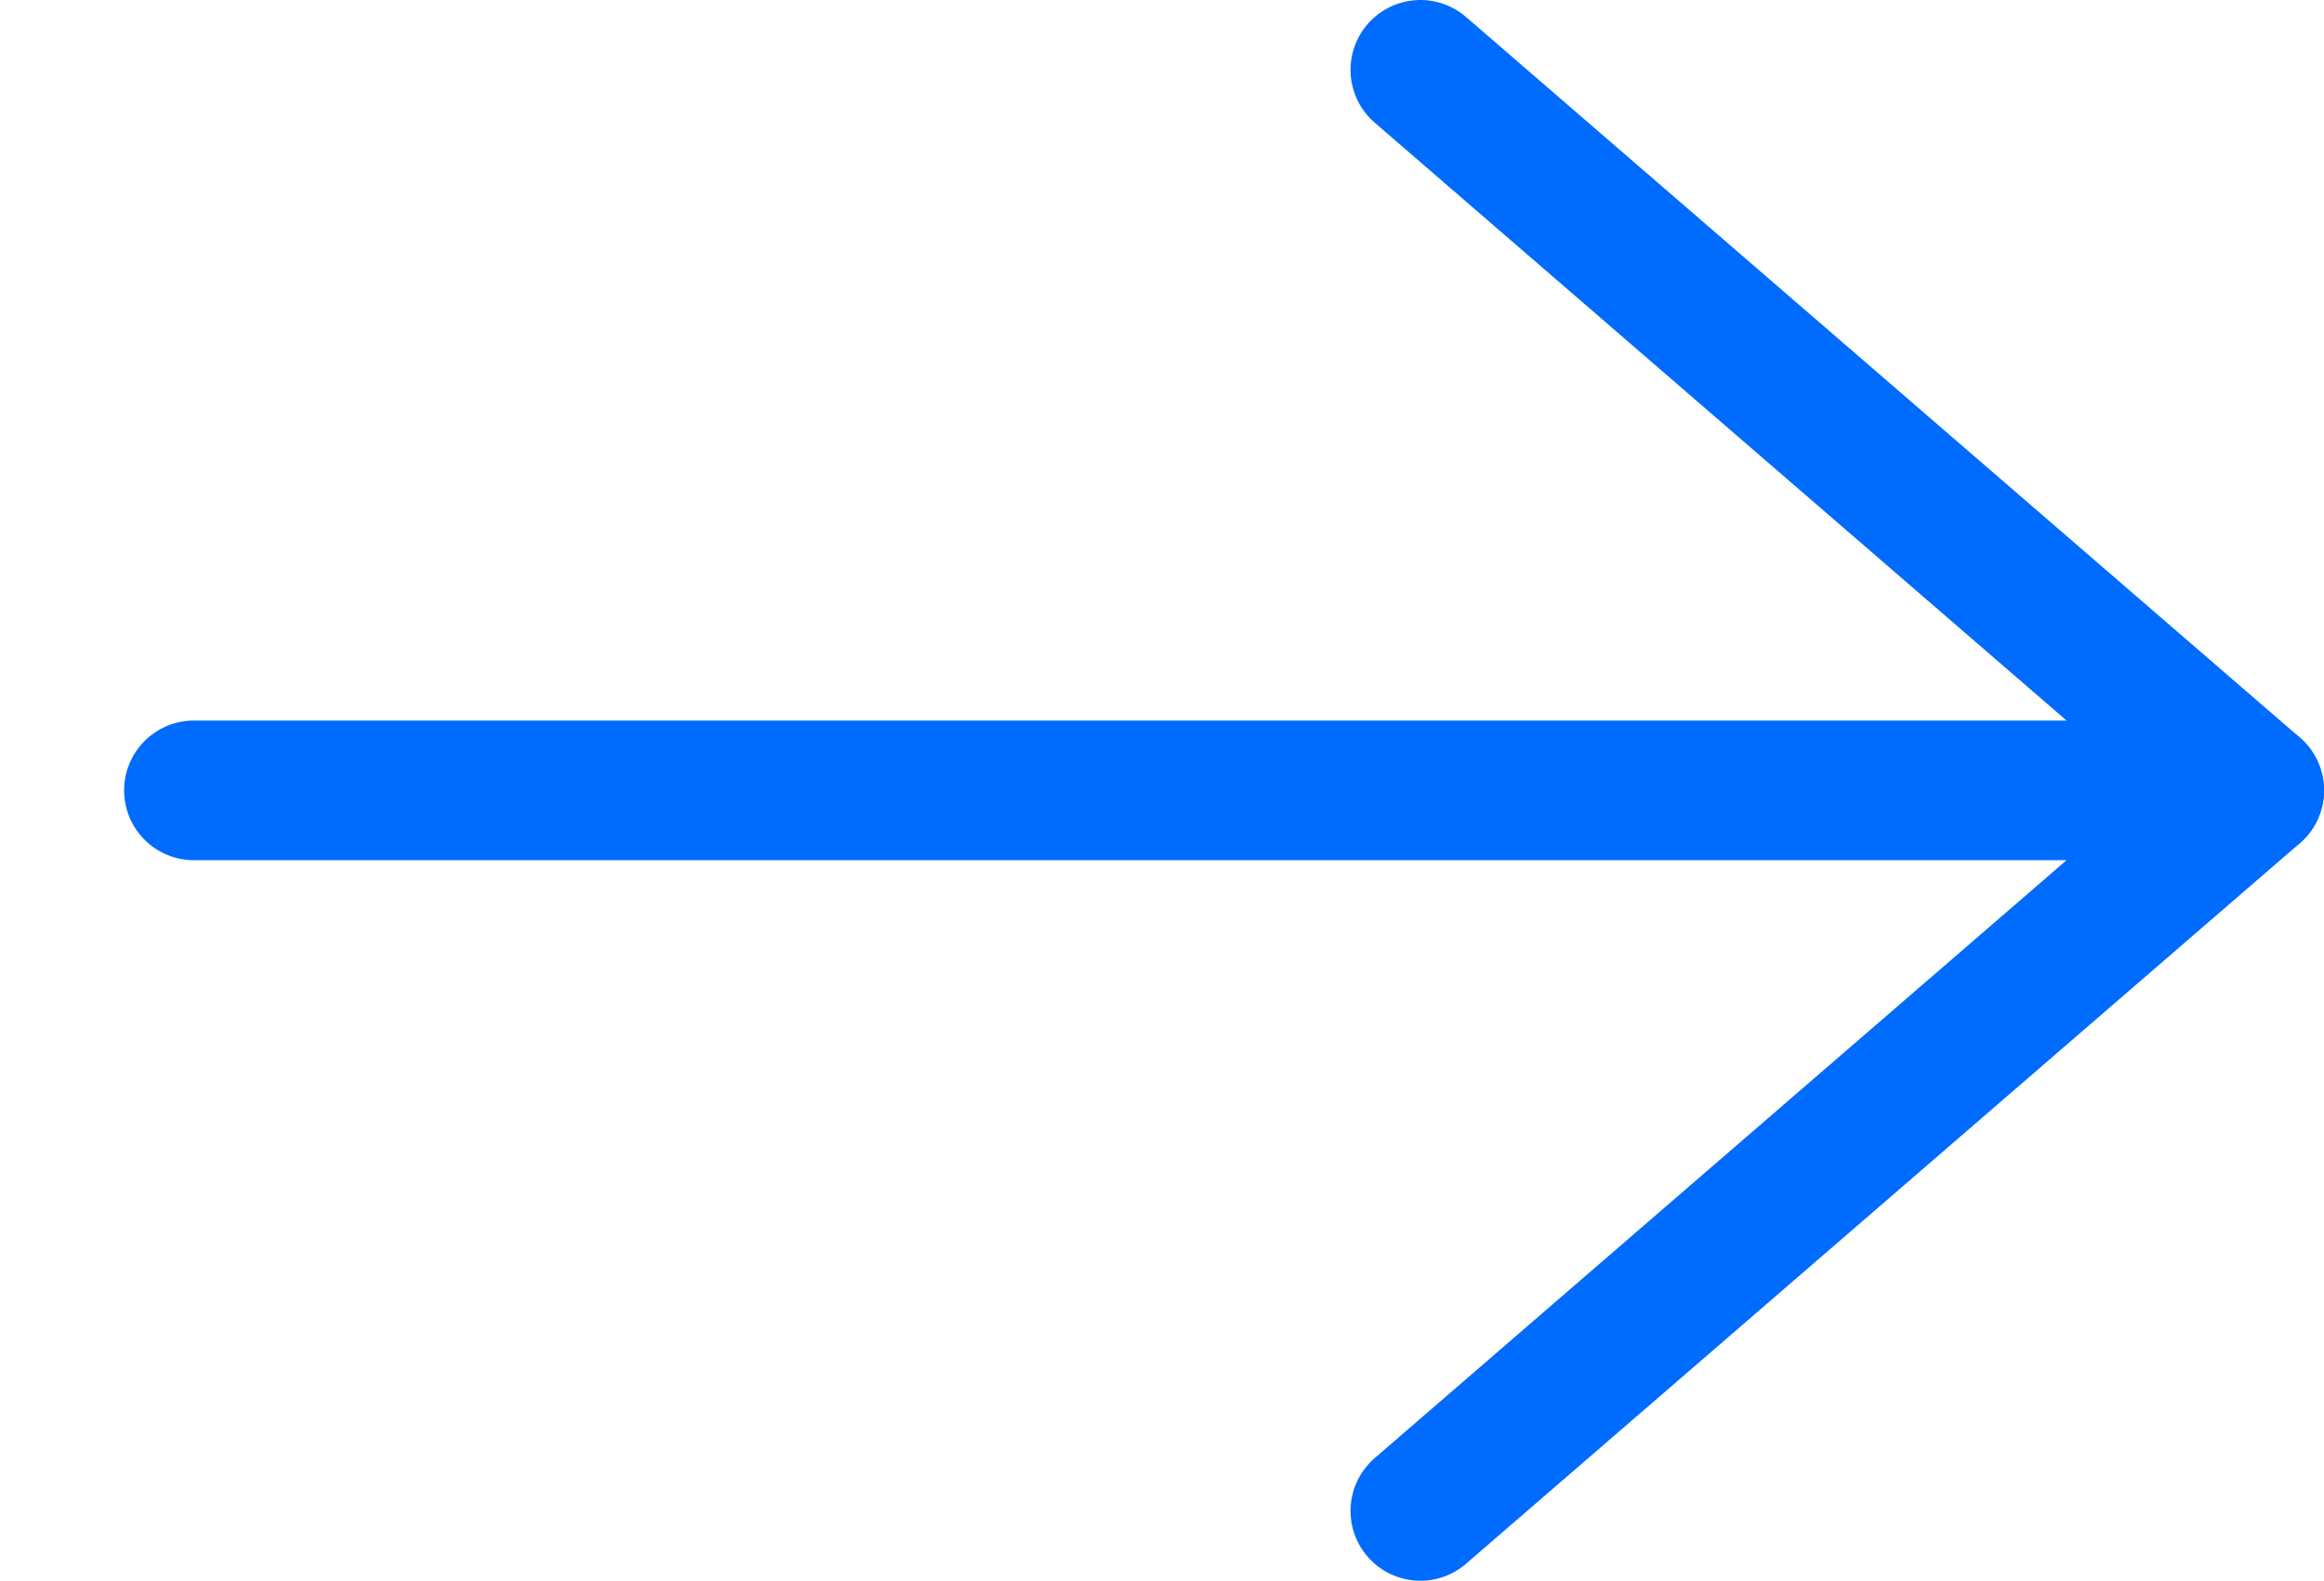
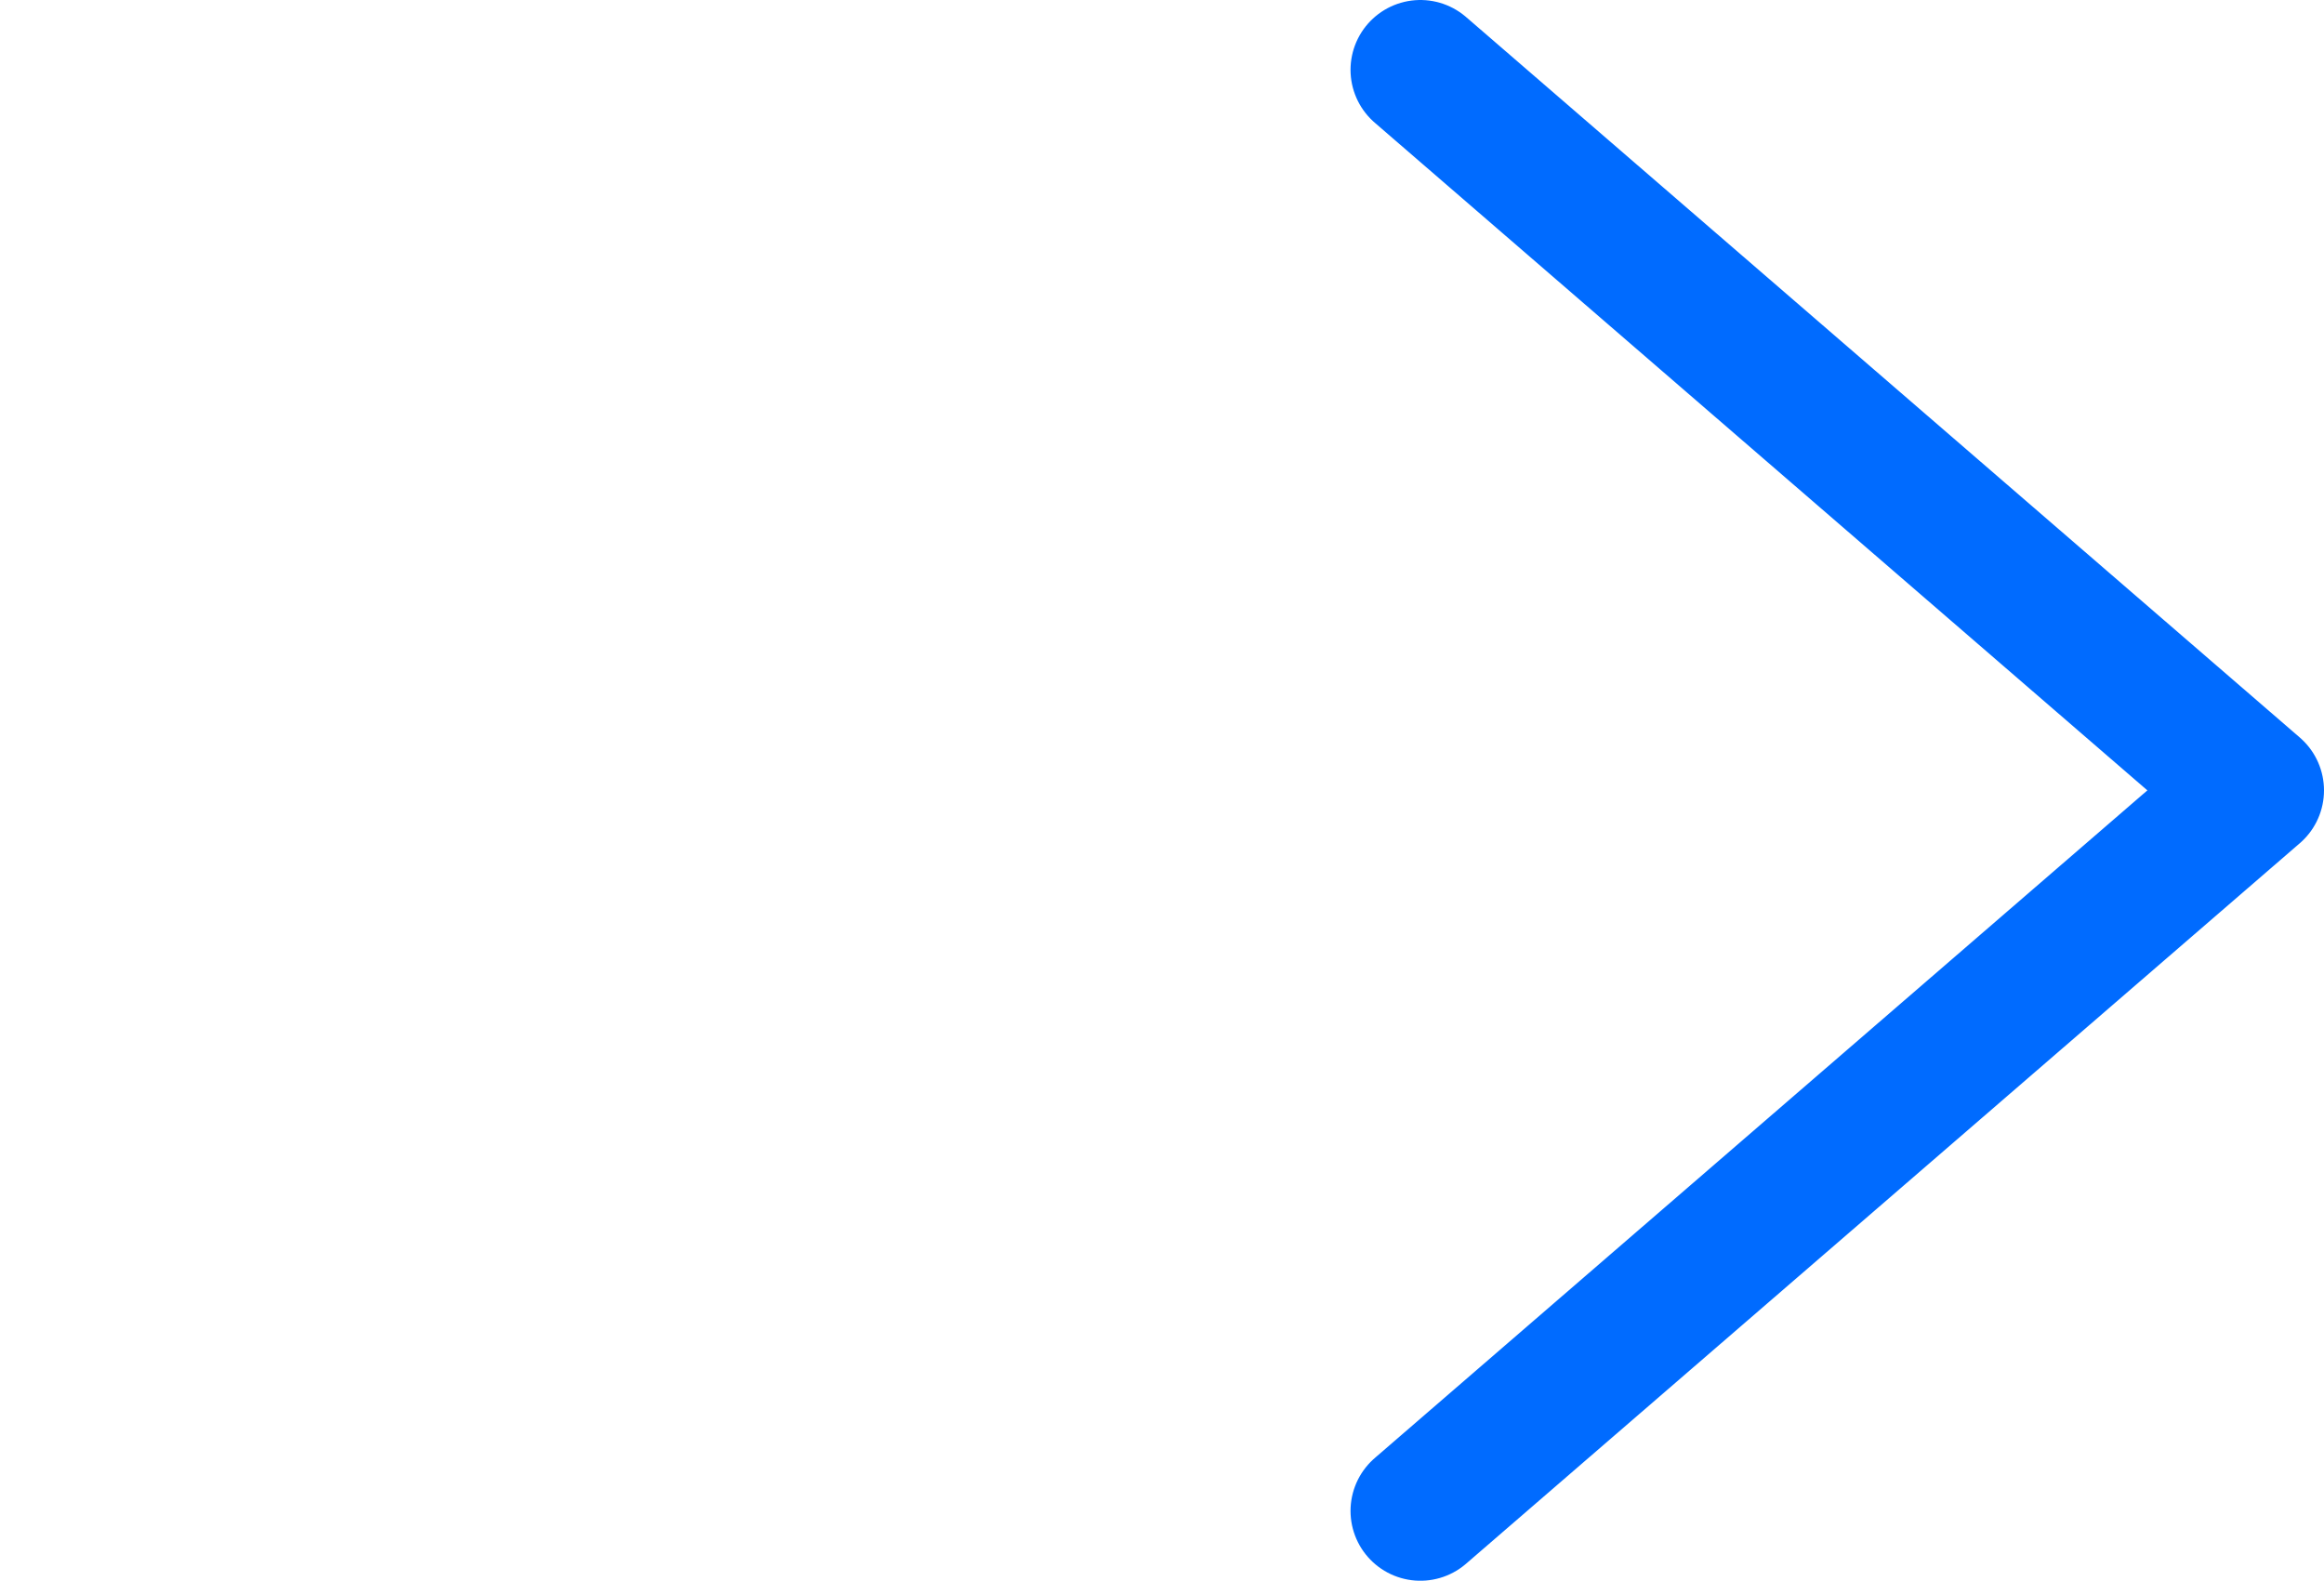
<svg xmlns="http://www.w3.org/2000/svg" width="33.277" height="22.638" viewBox="0 0 33.277 22.638">
  <defs>
    <clipPath id="clip-path">
      <rect id="Rectangle_77" data-name="Rectangle 77" width="33.277" height="22.638" transform="translate(10 0)" fill="none" stroke="#006bff" stroke-width="1" />
    </clipPath>
  </defs>
  <g id="Group_36" data-name="Group 36" transform="translate(-10 0)" clip-path="url(#clip-path)">
    <path id="Path_64" data-name="Path 64" d="M26.8,1,38.739,11.319,26.8,21.638" transform="translate(3.538)" fill="none" stroke="#006bff" stroke-linecap="round" stroke-linejoin="round" stroke-width="2" />
-     <line id="Line_17" data-name="Line 17" x2="29.5" transform="translate(12.777 11.319)" fill="none" stroke="#006bff" stroke-linecap="round" stroke-linejoin="round" stroke-width="2" />
  </g>
</svg>